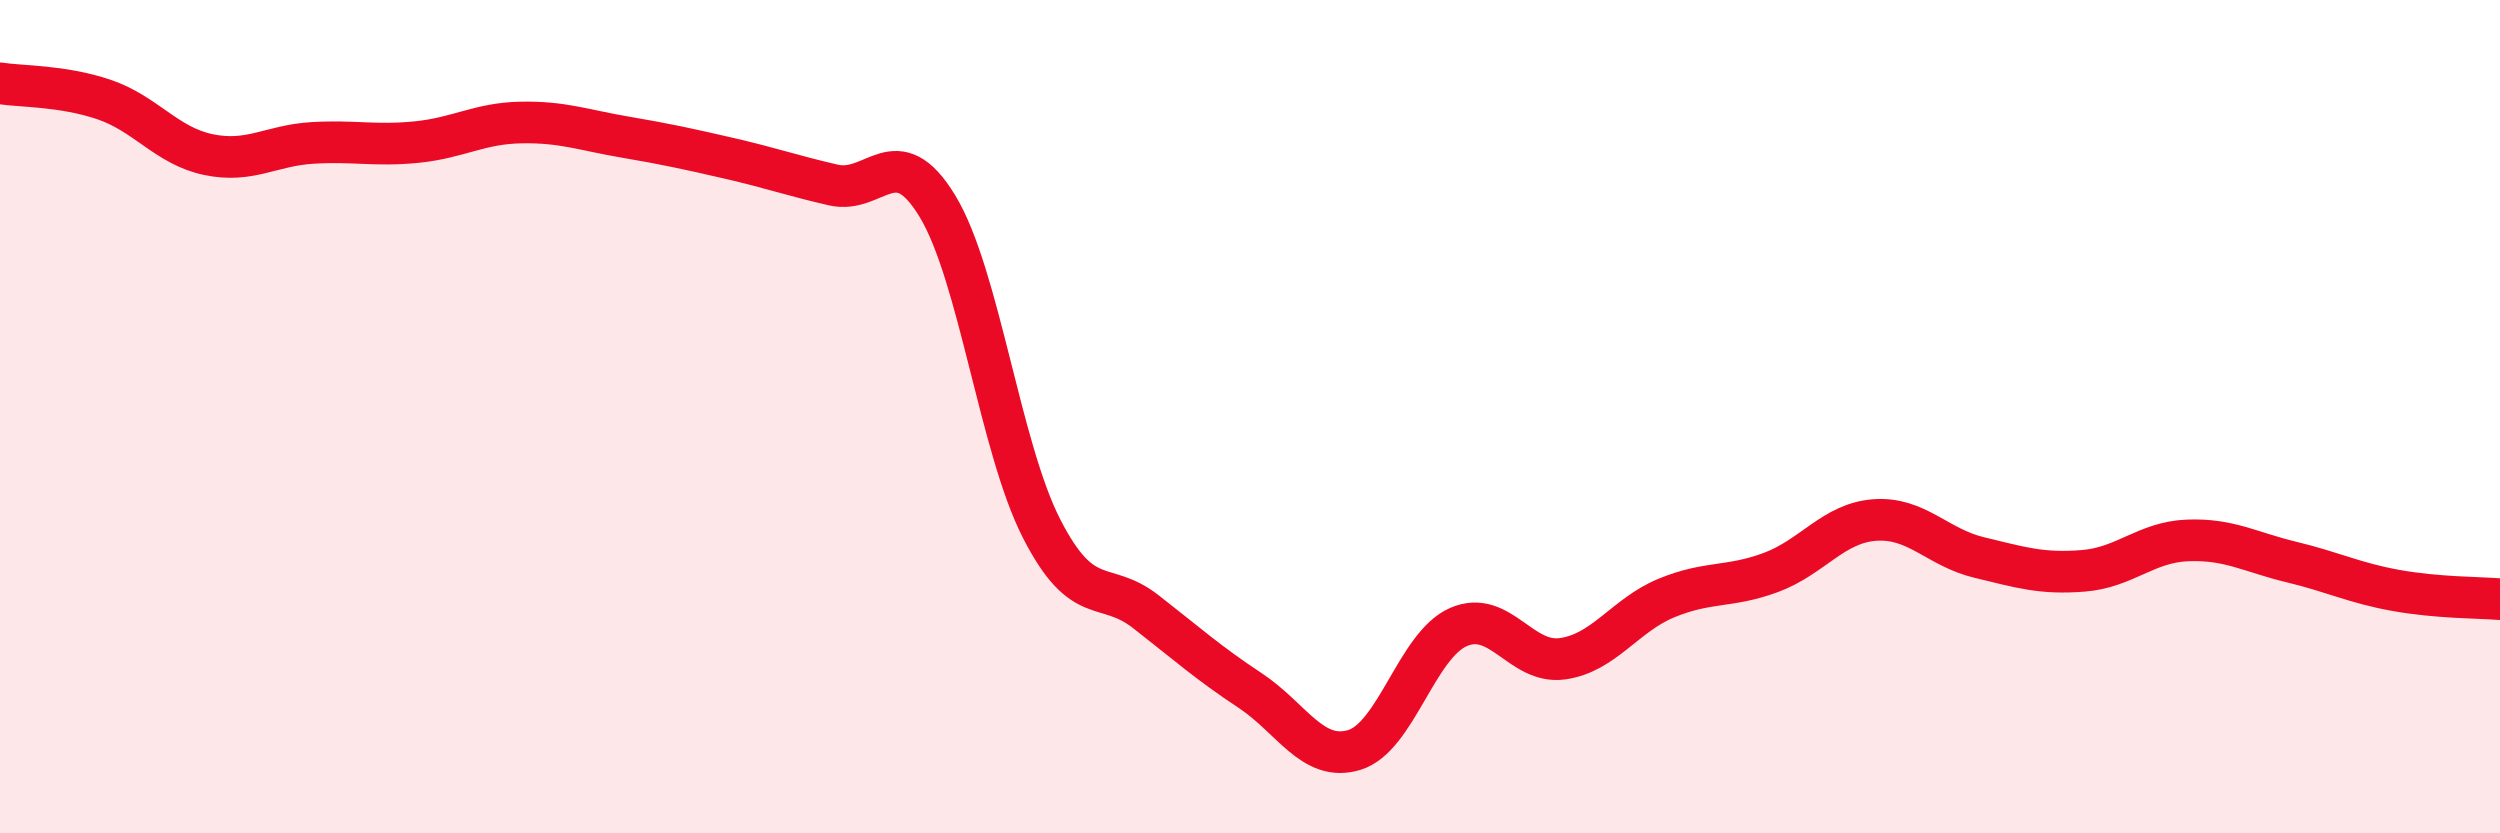
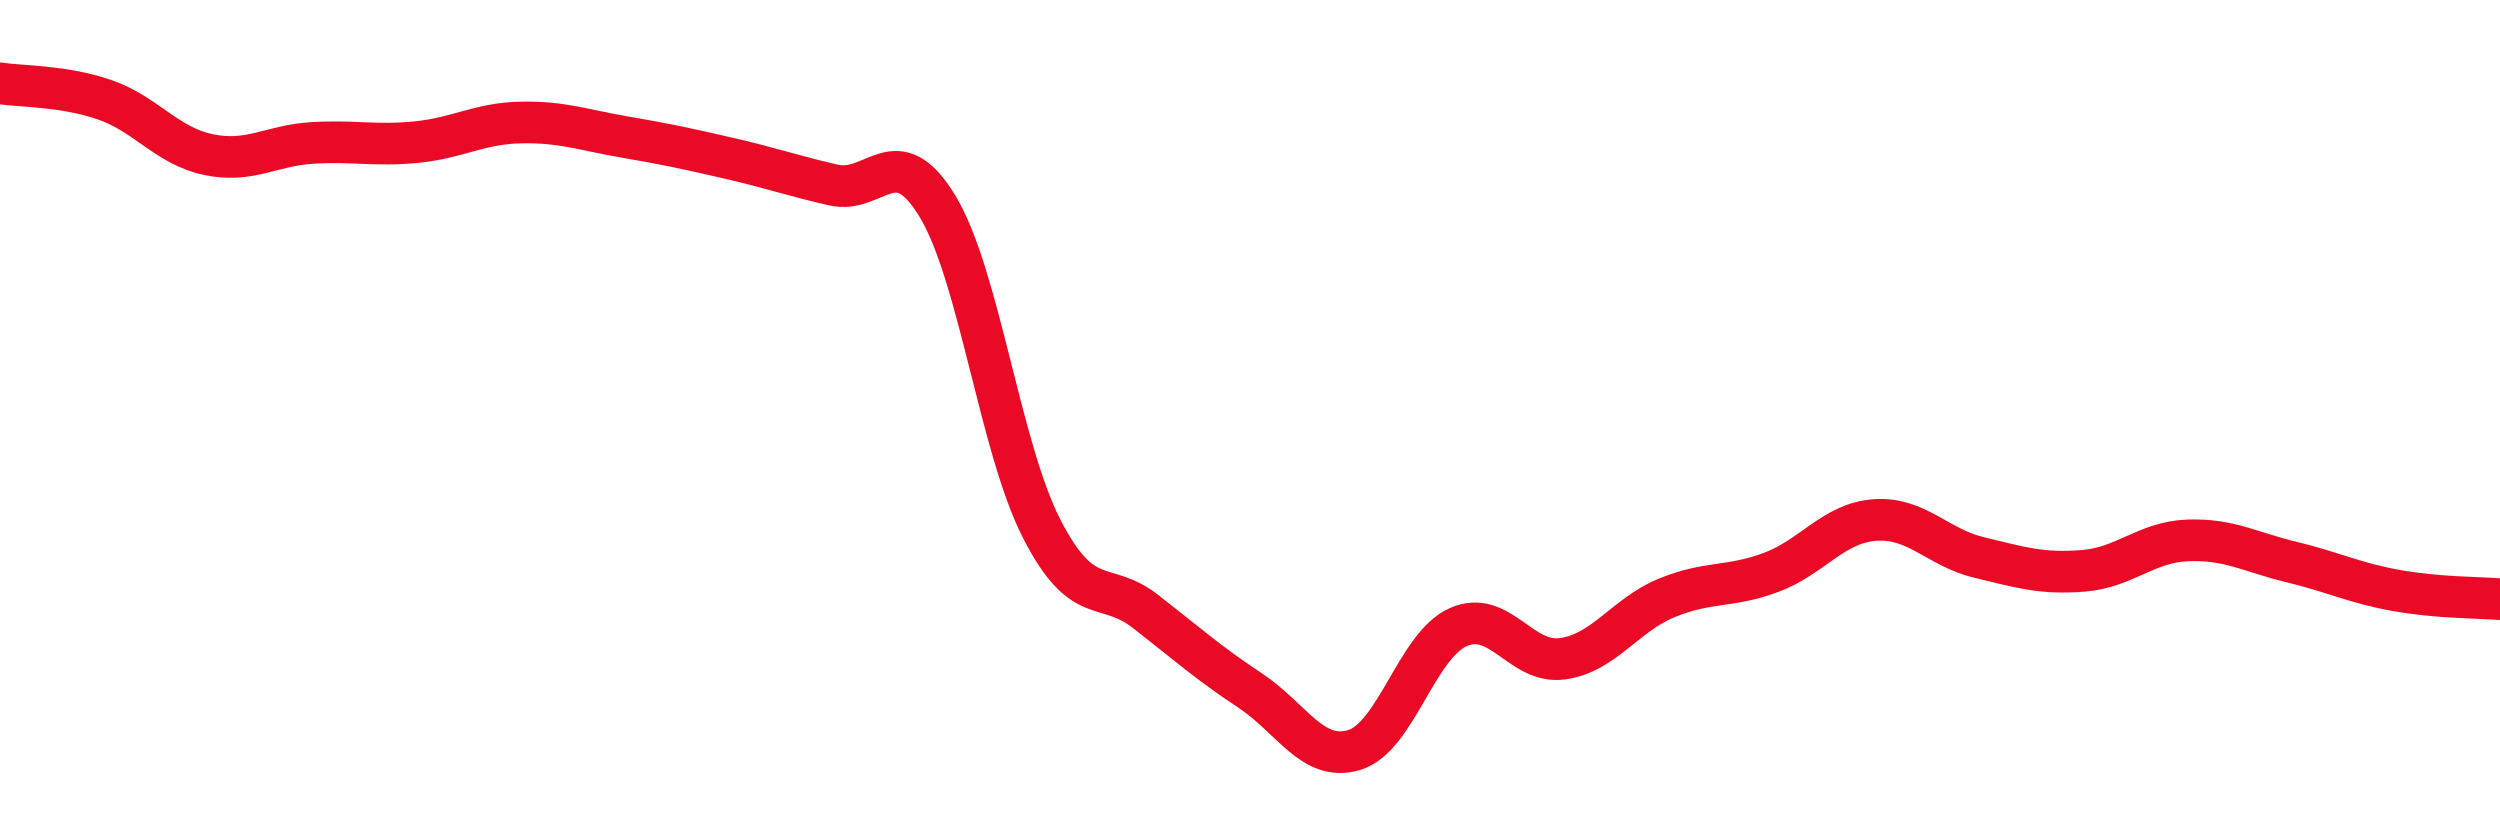
<svg xmlns="http://www.w3.org/2000/svg" width="60" height="20" viewBox="0 0 60 20">
-   <path d="M 0,2 C 0.5,2.08 1.5,2.05 2.5,2.39 C 3.5,2.73 4,3.5 5,3.71 C 6,3.92 6.5,3.49 7.5,3.43 C 8.5,3.37 9,3.51 10,3.41 C 11,3.31 11.5,2.96 12.5,2.94 C 13.5,2.92 14,3.12 15,3.29 C 16,3.46 16.5,3.57 17.5,3.8 C 18.5,4.03 19,4.21 20,4.44 C 21,4.67 21.5,3.3 22.5,4.95 C 23.5,6.6 24,10.74 25,12.69 C 26,14.64 26.5,13.9 27.5,14.68 C 28.5,15.46 29,15.91 30,16.57 C 31,17.23 31.5,18.3 32.5,18 C 33.5,17.7 34,15.49 35,15.05 C 36,14.61 36.5,15.95 37.5,15.81 C 38.5,15.67 39,14.76 40,14.35 C 41,13.94 41.5,14.11 42.5,13.74 C 43.5,13.37 44,12.55 45,12.48 C 46,12.41 46.5,13.14 47.5,13.38 C 48.5,13.62 49,13.78 50,13.7 C 51,13.62 51.5,13.01 52.5,12.97 C 53.5,12.93 54,13.25 55,13.49 C 56,13.73 56.5,13.99 57.5,14.17 C 58.5,14.35 59.5,14.34 60,14.38L60 20L0 20Z" fill="#EB0A25" opacity="0.1" stroke-linecap="round" stroke-linejoin="round" />
  <path d="M 0,2 C 0.5,2.08 1.5,2.05 2.5,2.39 C 3.5,2.73 4,3.5 5,3.71 C 6,3.92 6.5,3.49 7.5,3.43 C 8.5,3.37 9,3.51 10,3.41 C 11,3.31 11.5,2.96 12.5,2.94 C 13.5,2.92 14,3.12 15,3.29 C 16,3.46 16.5,3.57 17.5,3.8 C 18.5,4.03 19,4.21 20,4.44 C 21,4.67 21.5,3.3 22.5,4.95 C 23.5,6.6 24,10.74 25,12.69 C 26,14.64 26.5,13.9 27.5,14.68 C 28.5,15.46 29,15.91 30,16.57 C 31,17.23 31.5,18.3 32.5,18 C 33.5,17.7 34,15.49 35,15.05 C 36,14.61 36.5,15.95 37.5,15.81 C 38.5,15.67 39,14.76 40,14.35 C 41,13.94 41.5,14.11 42.5,13.74 C 43.5,13.37 44,12.55 45,12.48 C 46,12.41 46.5,13.14 47.5,13.38 C 48.5,13.62 49,13.78 50,13.7 C 51,13.62 51.5,13.01 52.5,12.97 C 53.5,12.93 54,13.25 55,13.49 C 56,13.73 56.5,13.99 57.5,14.17 C 58.5,14.35 59.5,14.34 60,14.38" stroke="#EB0A25" stroke-width="1" fill="none" stroke-linecap="round" stroke-linejoin="round" />
</svg>